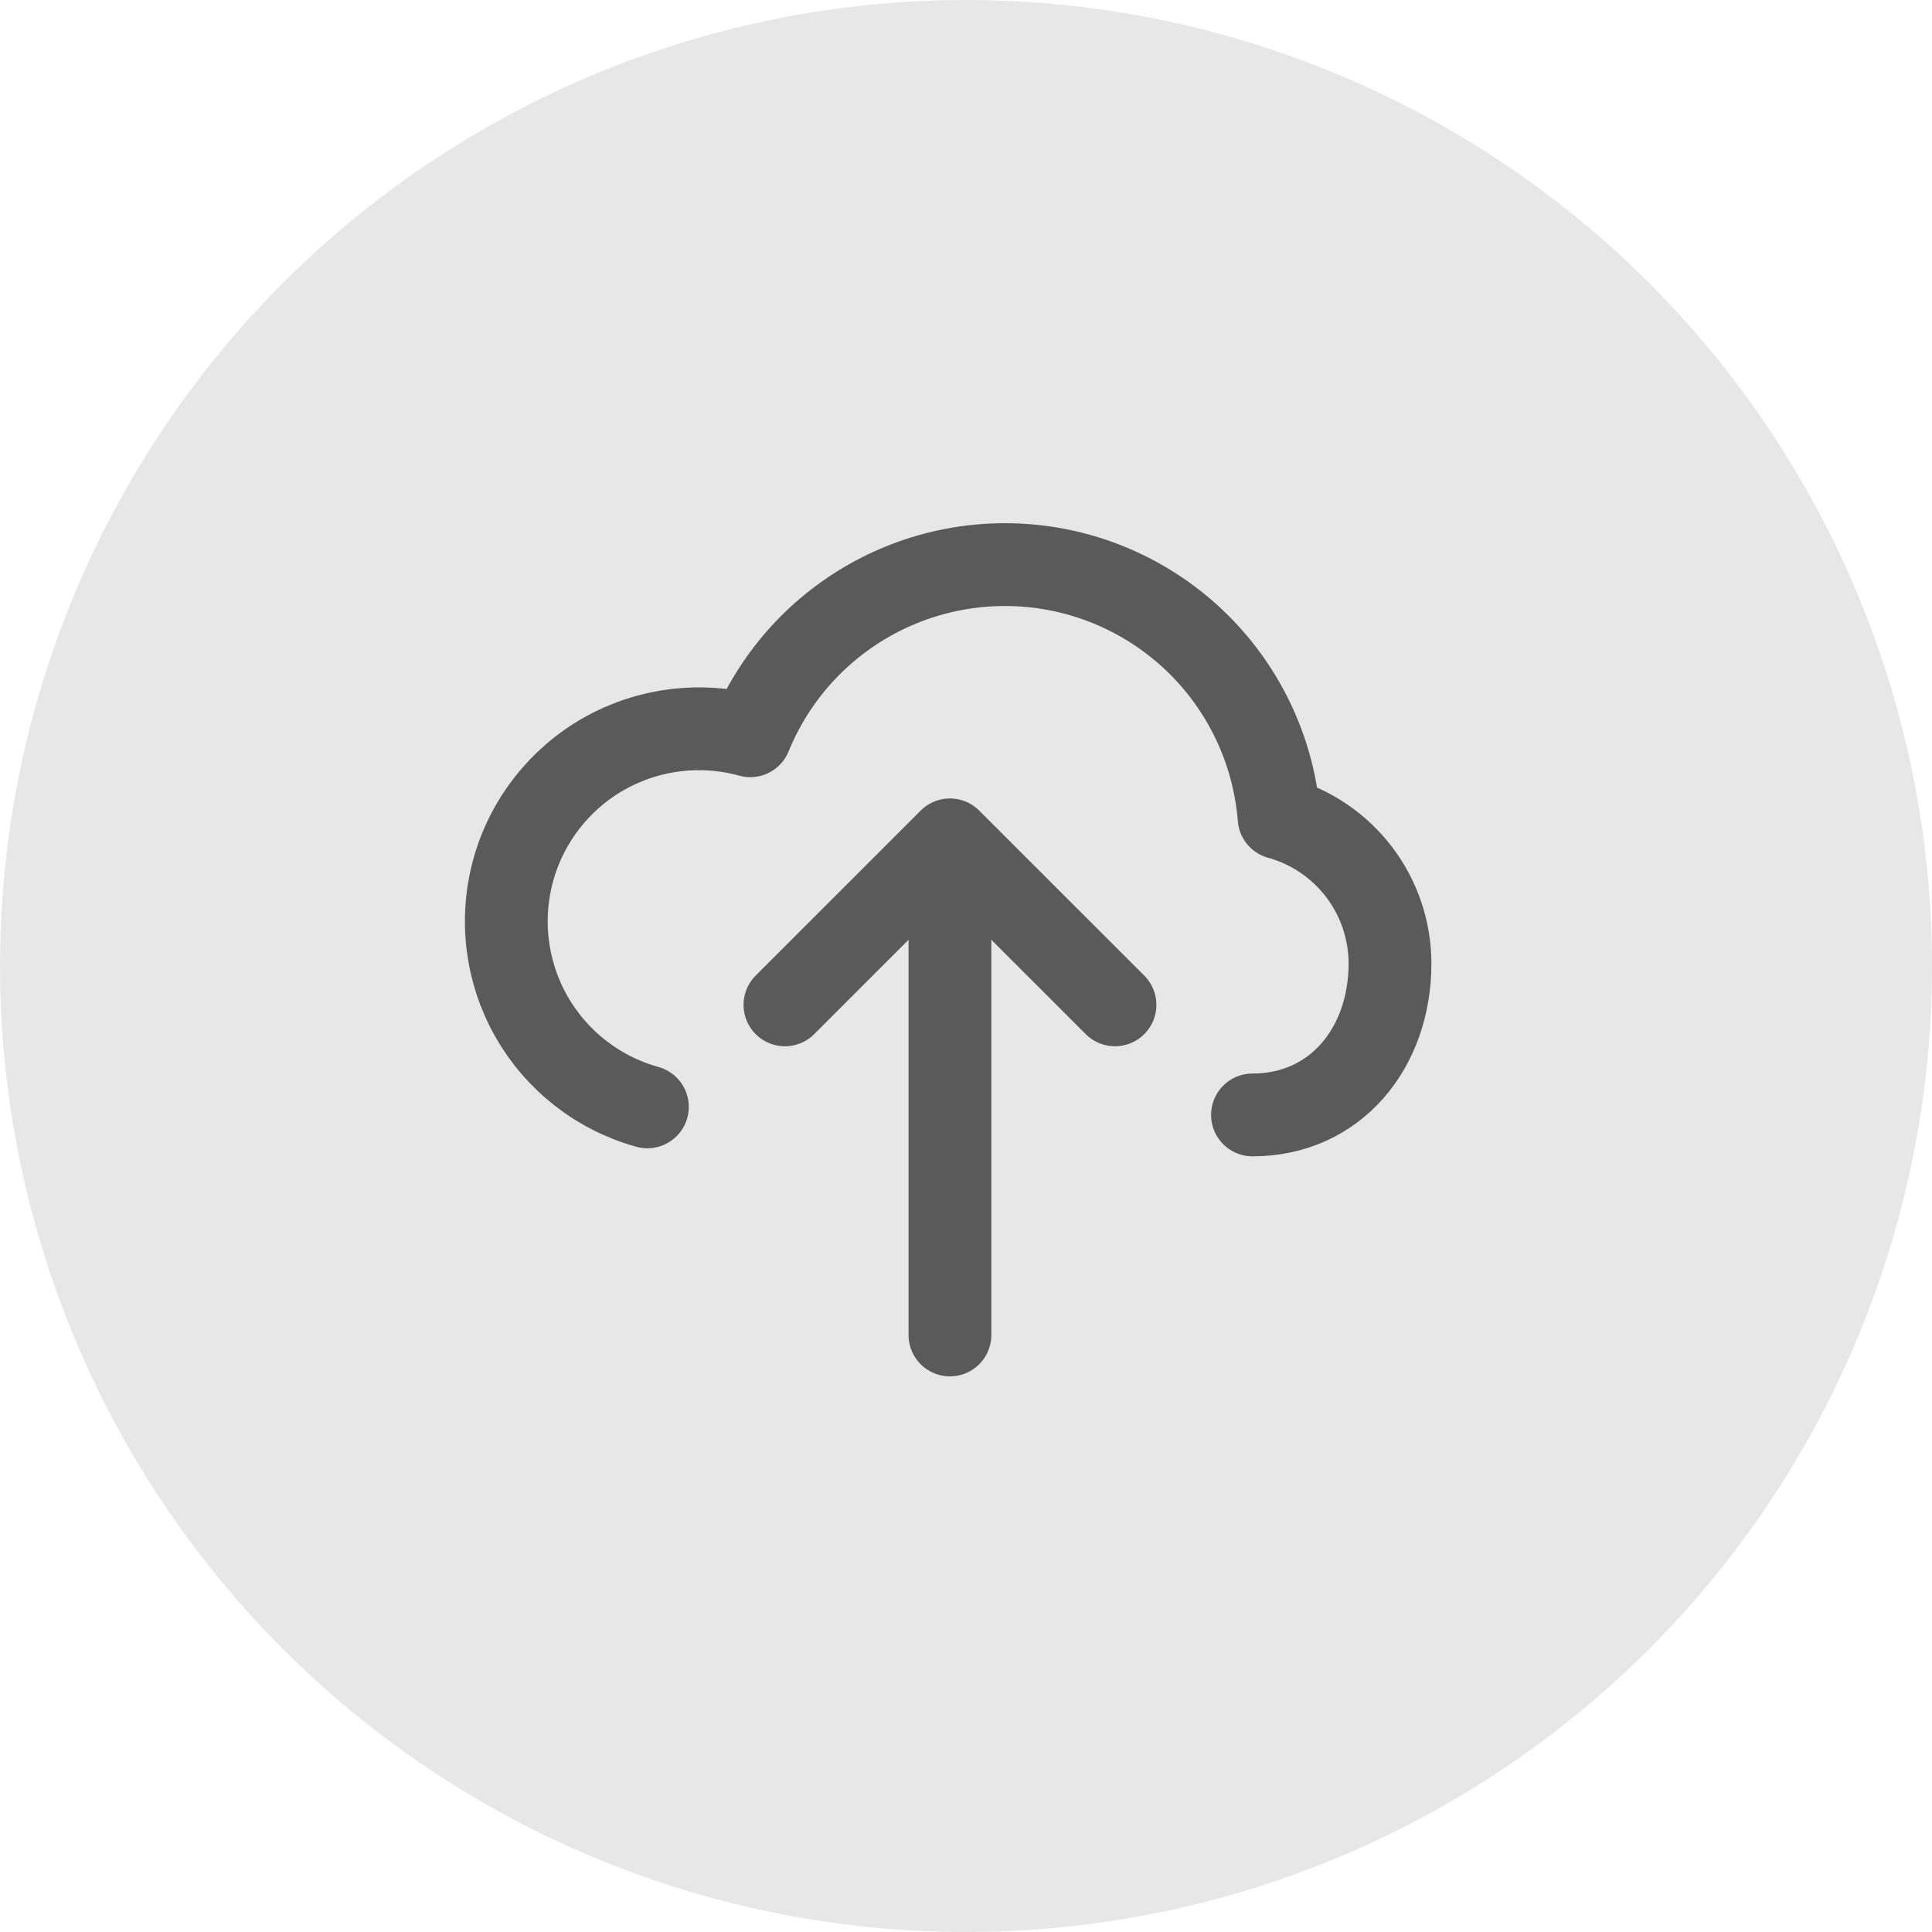
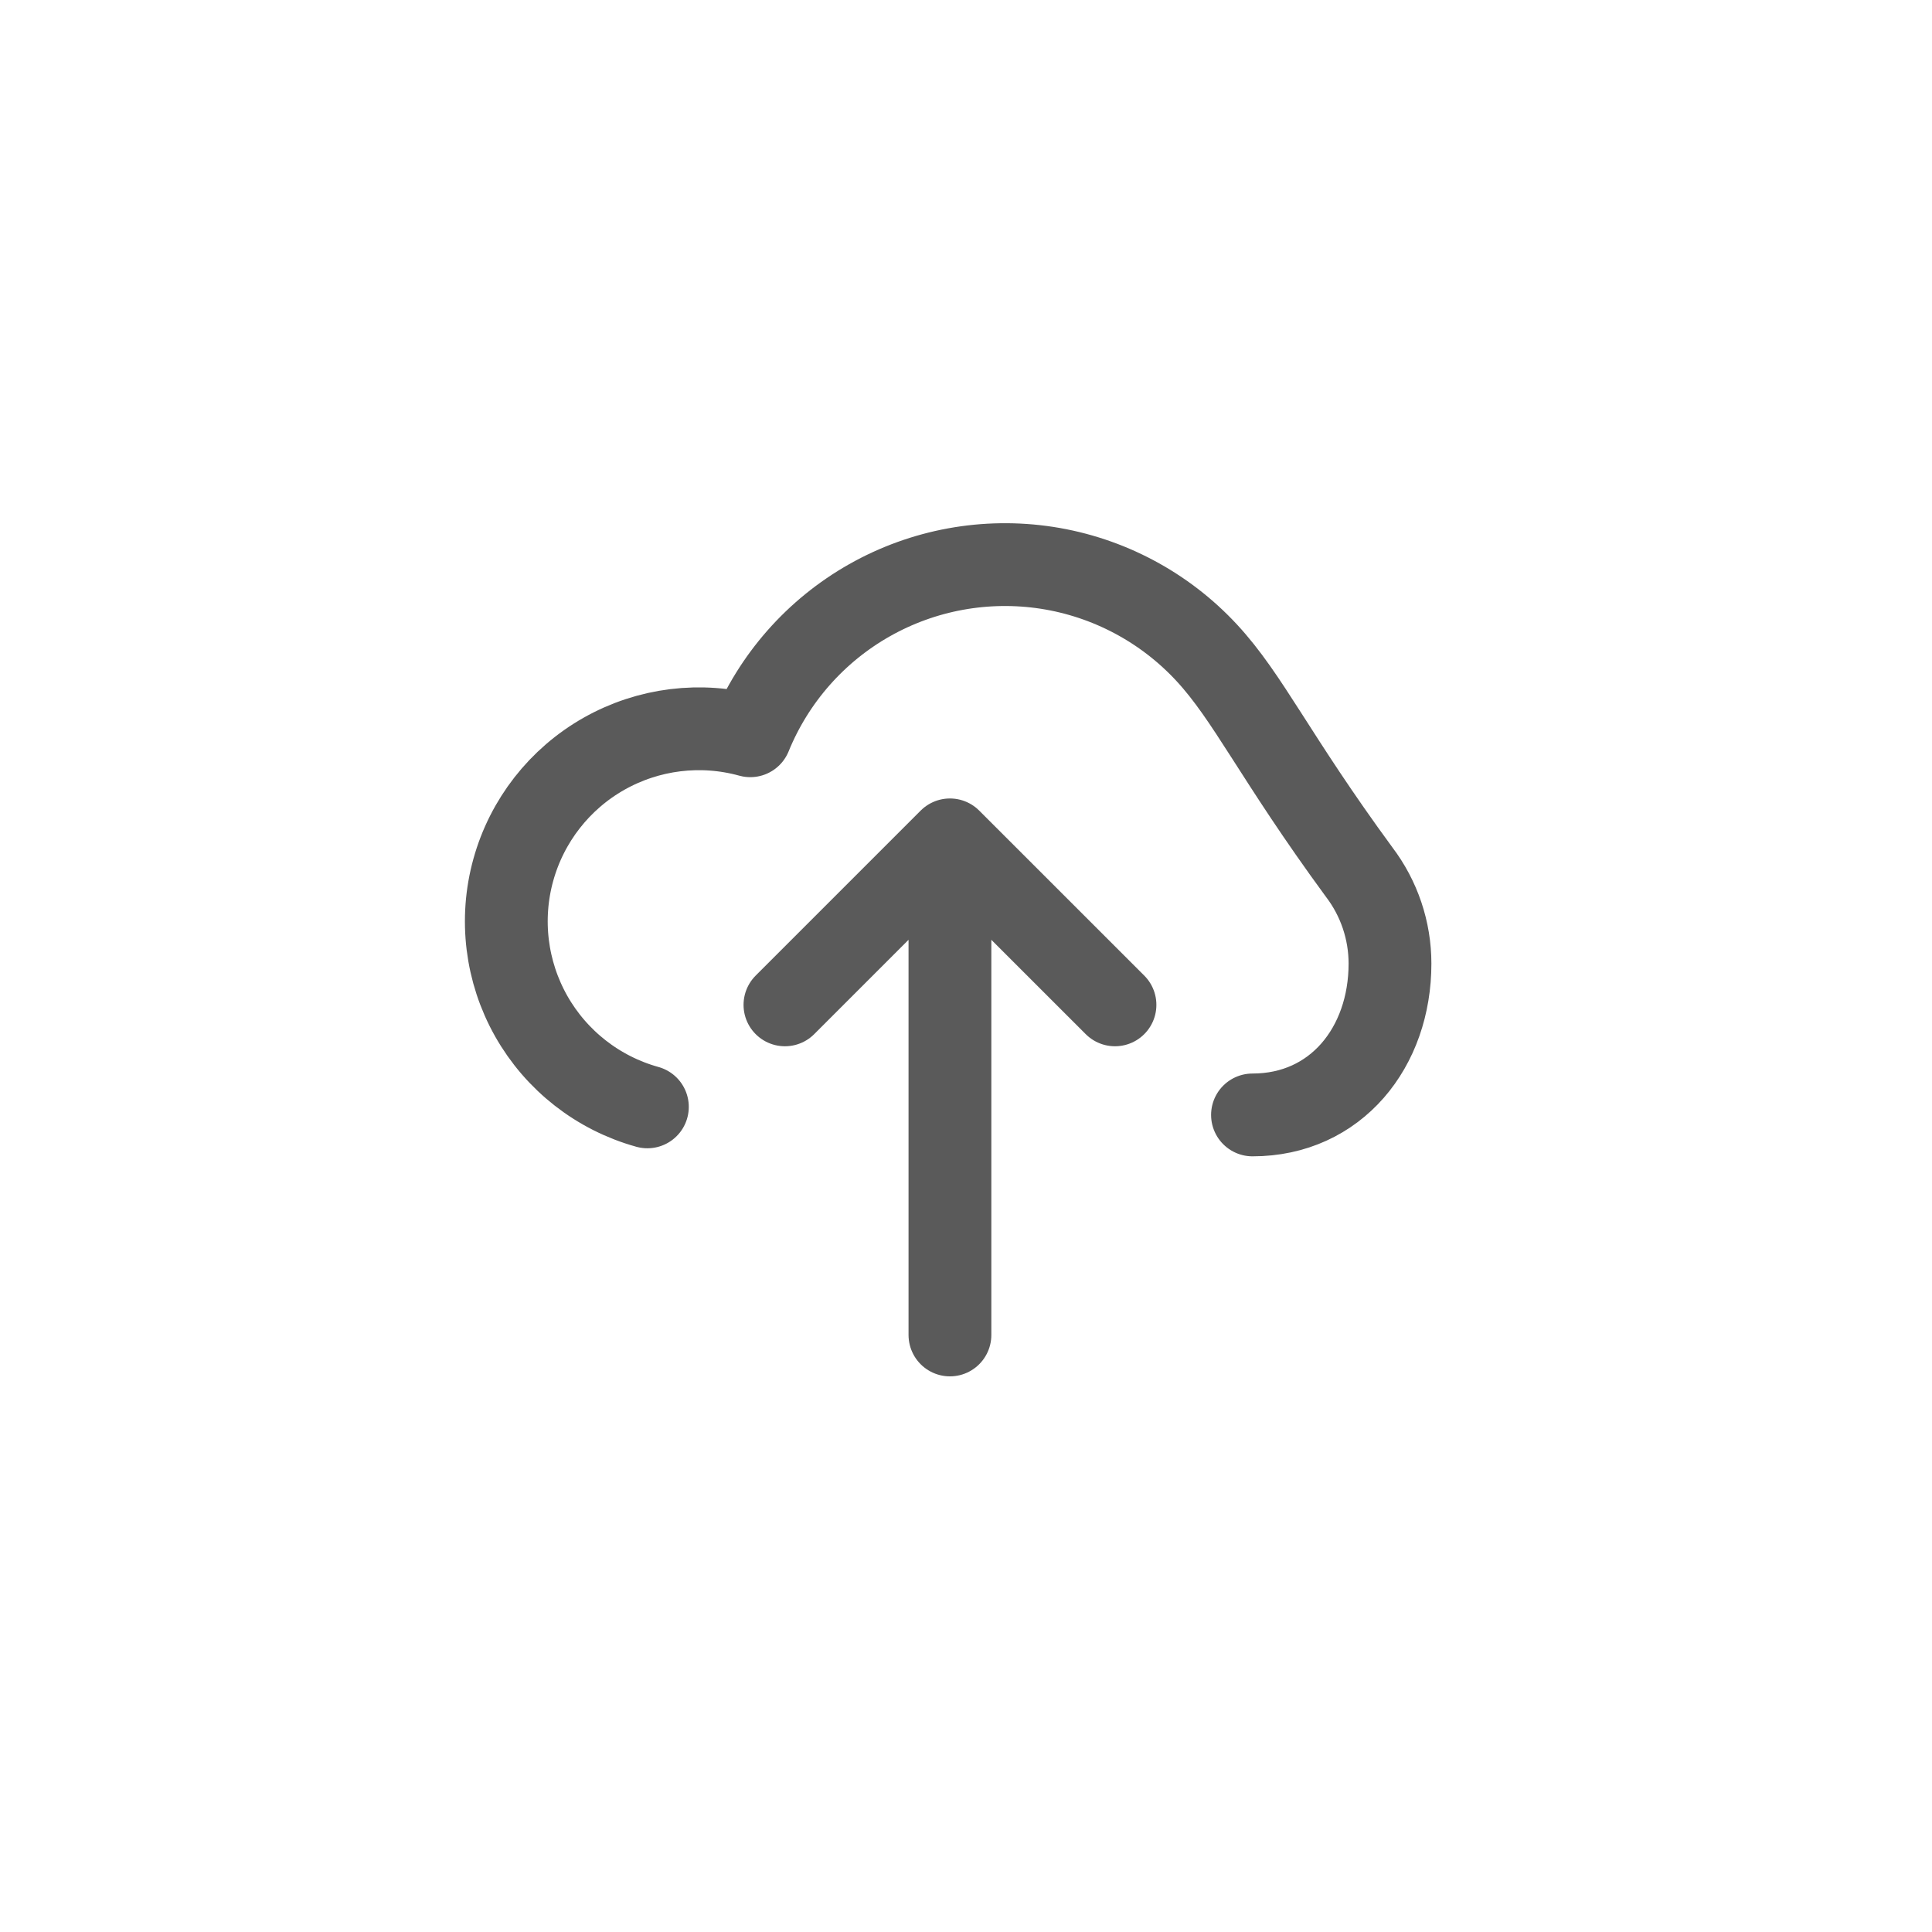
<svg xmlns="http://www.w3.org/2000/svg" width="35" height="35" viewBox="0 0 35 35" fill="none">
-   <circle cx="17.5" cy="17.5" r="17.5" fill="#D9D9D9" fill-opacity="0.61" />
-   <path d="M17.209 15.215V24.184M17.209 15.215L20.199 18.204M17.209 15.215L14.22 18.204M22.69 20.198C24.204 20.198 25.181 18.971 25.181 17.457C25.181 16.858 24.985 16.275 24.622 15.798C24.259 15.321 23.75 14.976 23.172 14.816C23.083 13.699 22.62 12.644 21.858 11.822C21.095 11 20.077 10.459 18.969 10.287C17.861 10.116 16.728 10.322 15.752 10.874C14.776 11.426 14.015 12.291 13.592 13.329C12.7 13.082 11.747 13.2 10.942 13.655C10.137 14.111 9.546 14.867 9.299 15.759C9.052 16.65 9.169 17.604 9.624 18.409C10.08 19.214 10.837 19.805 11.728 20.052" stroke="#5A5A5A" stroke-width="1.5" stroke-linecap="round" stroke-linejoin="round" />
+   <path d="M17.209 15.215V24.184M17.209 15.215L20.199 18.204M17.209 15.215L14.22 18.204M22.69 20.198C24.204 20.198 25.181 18.971 25.181 17.457C25.181 16.858 24.985 16.275 24.622 15.798C23.083 13.699 22.62 12.644 21.858 11.822C21.095 11 20.077 10.459 18.969 10.287C17.861 10.116 16.728 10.322 15.752 10.874C14.776 11.426 14.015 12.291 13.592 13.329C12.7 13.082 11.747 13.2 10.942 13.655C10.137 14.111 9.546 14.867 9.299 15.759C9.052 16.65 9.169 17.604 9.624 18.409C10.08 19.214 10.837 19.805 11.728 20.052" stroke="#5A5A5A" stroke-width="1.5" stroke-linecap="round" stroke-linejoin="round" />
</svg>